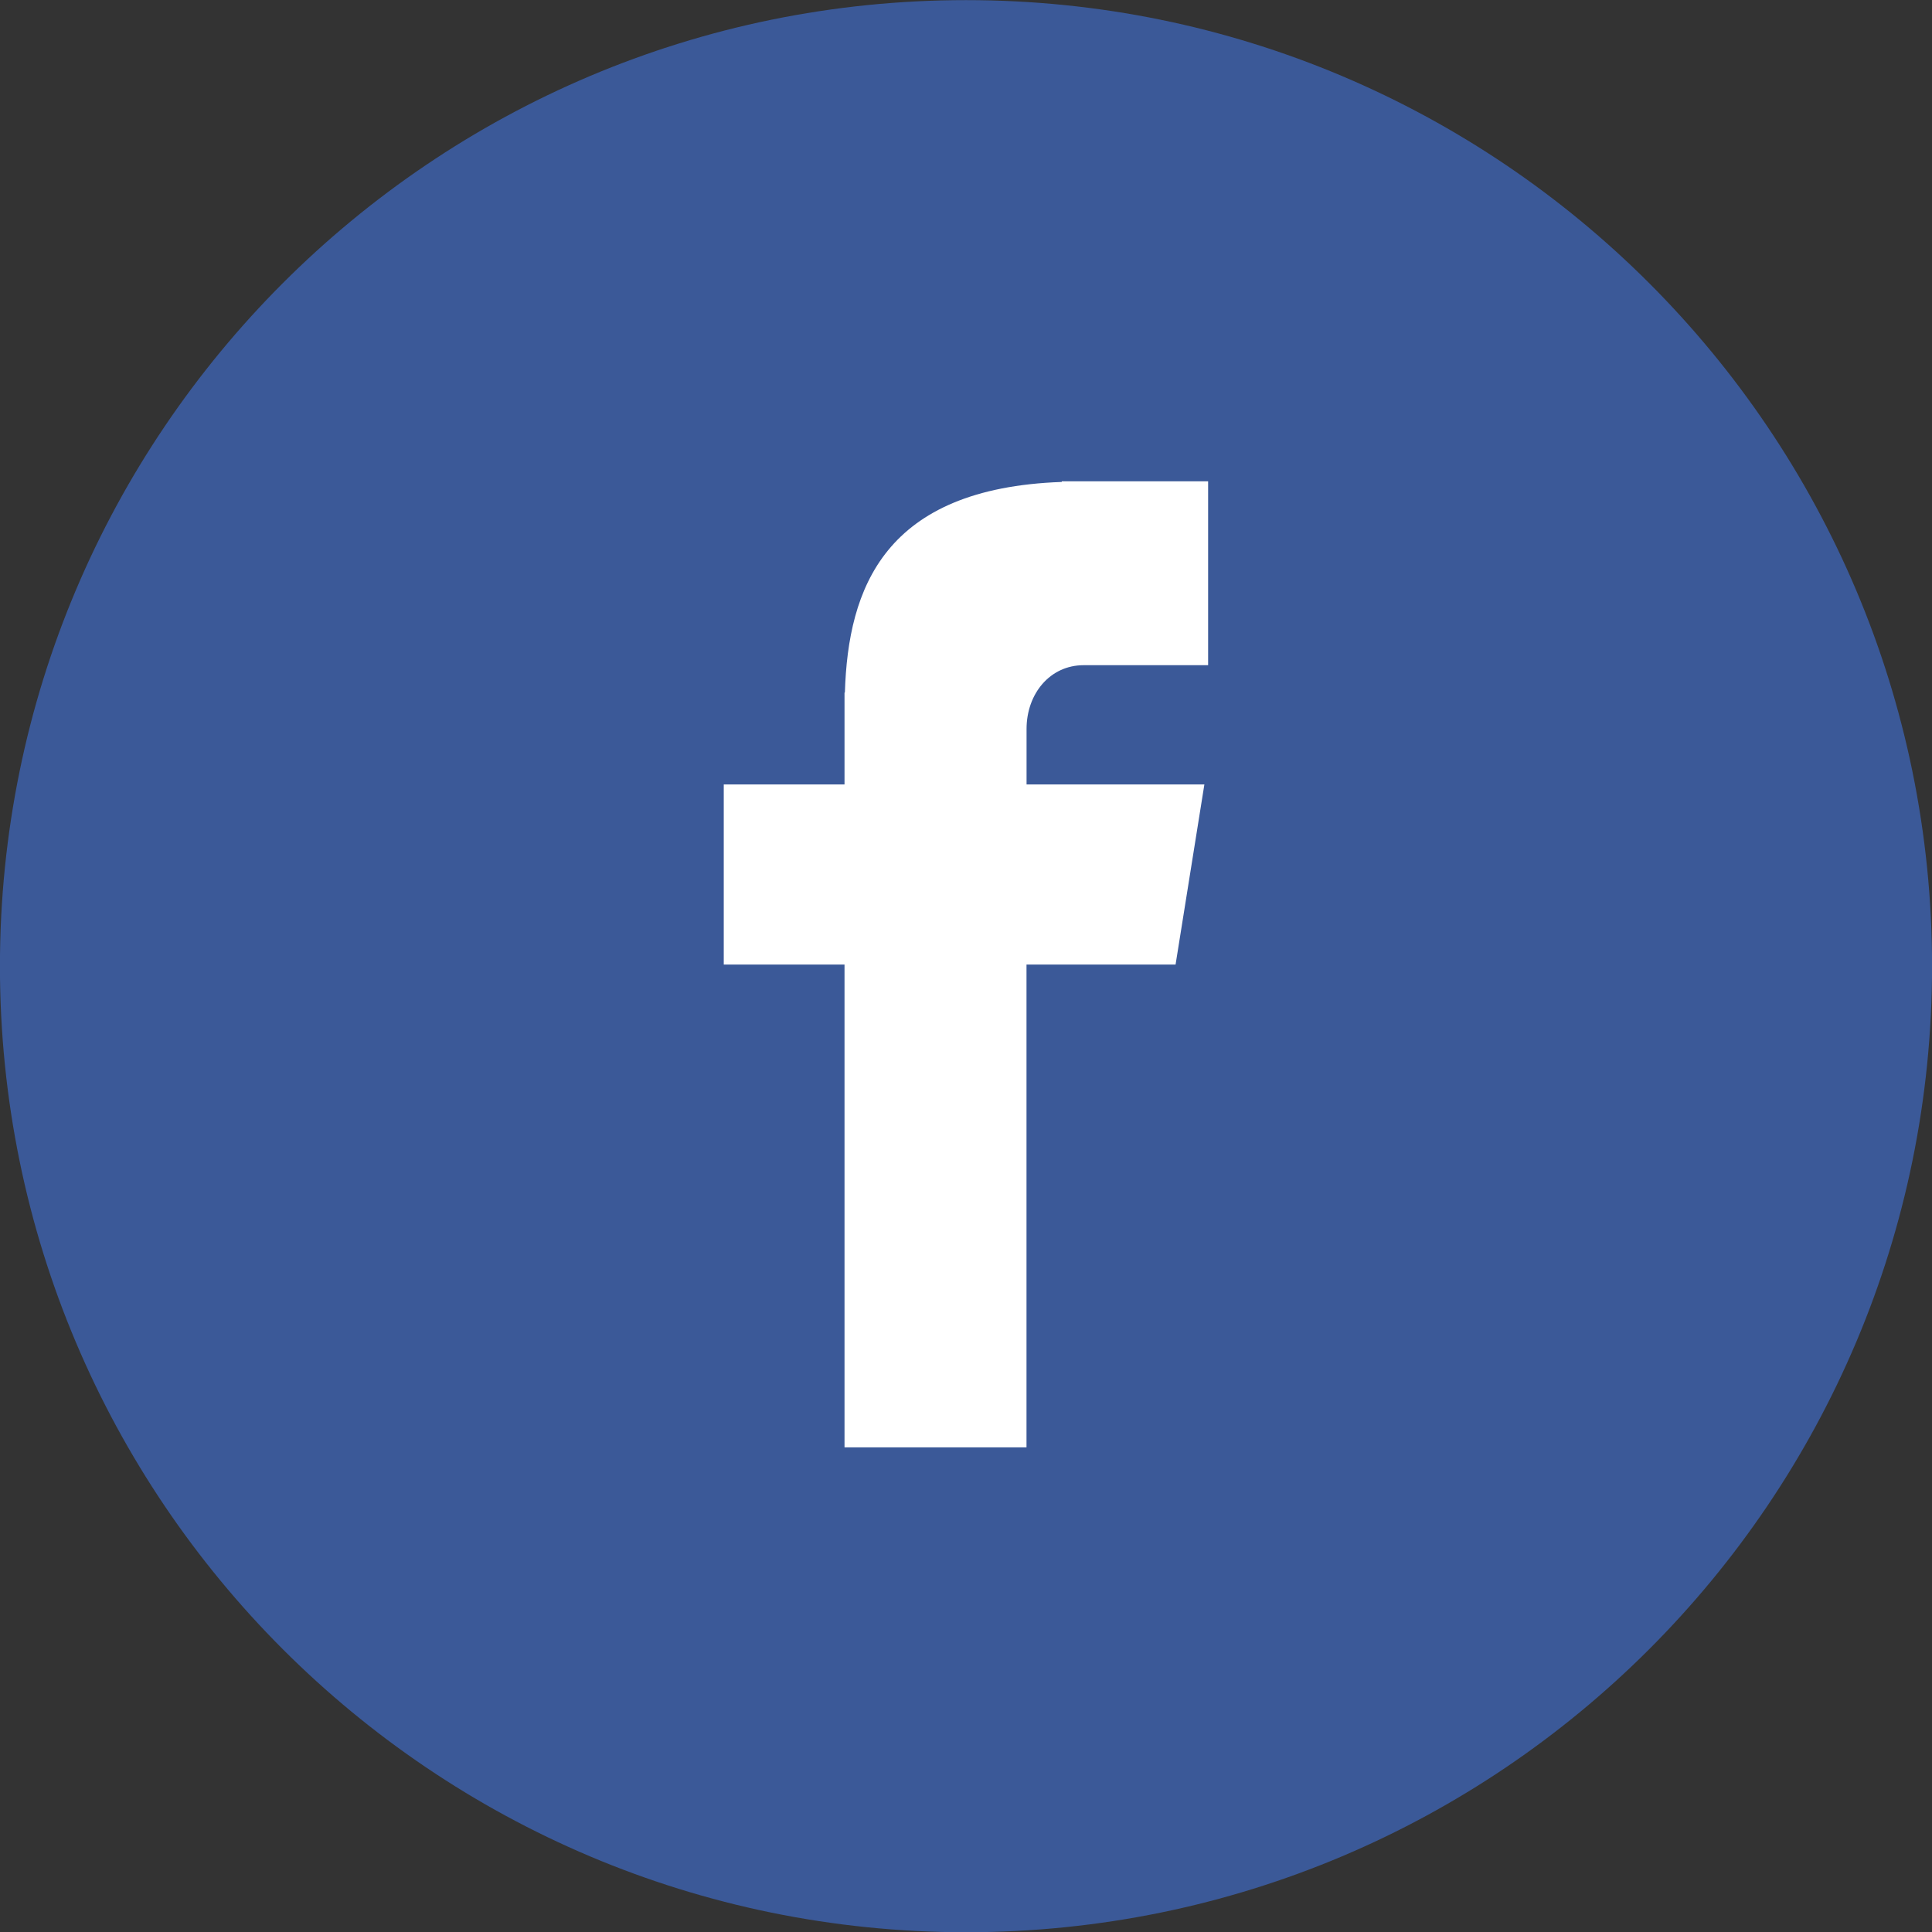
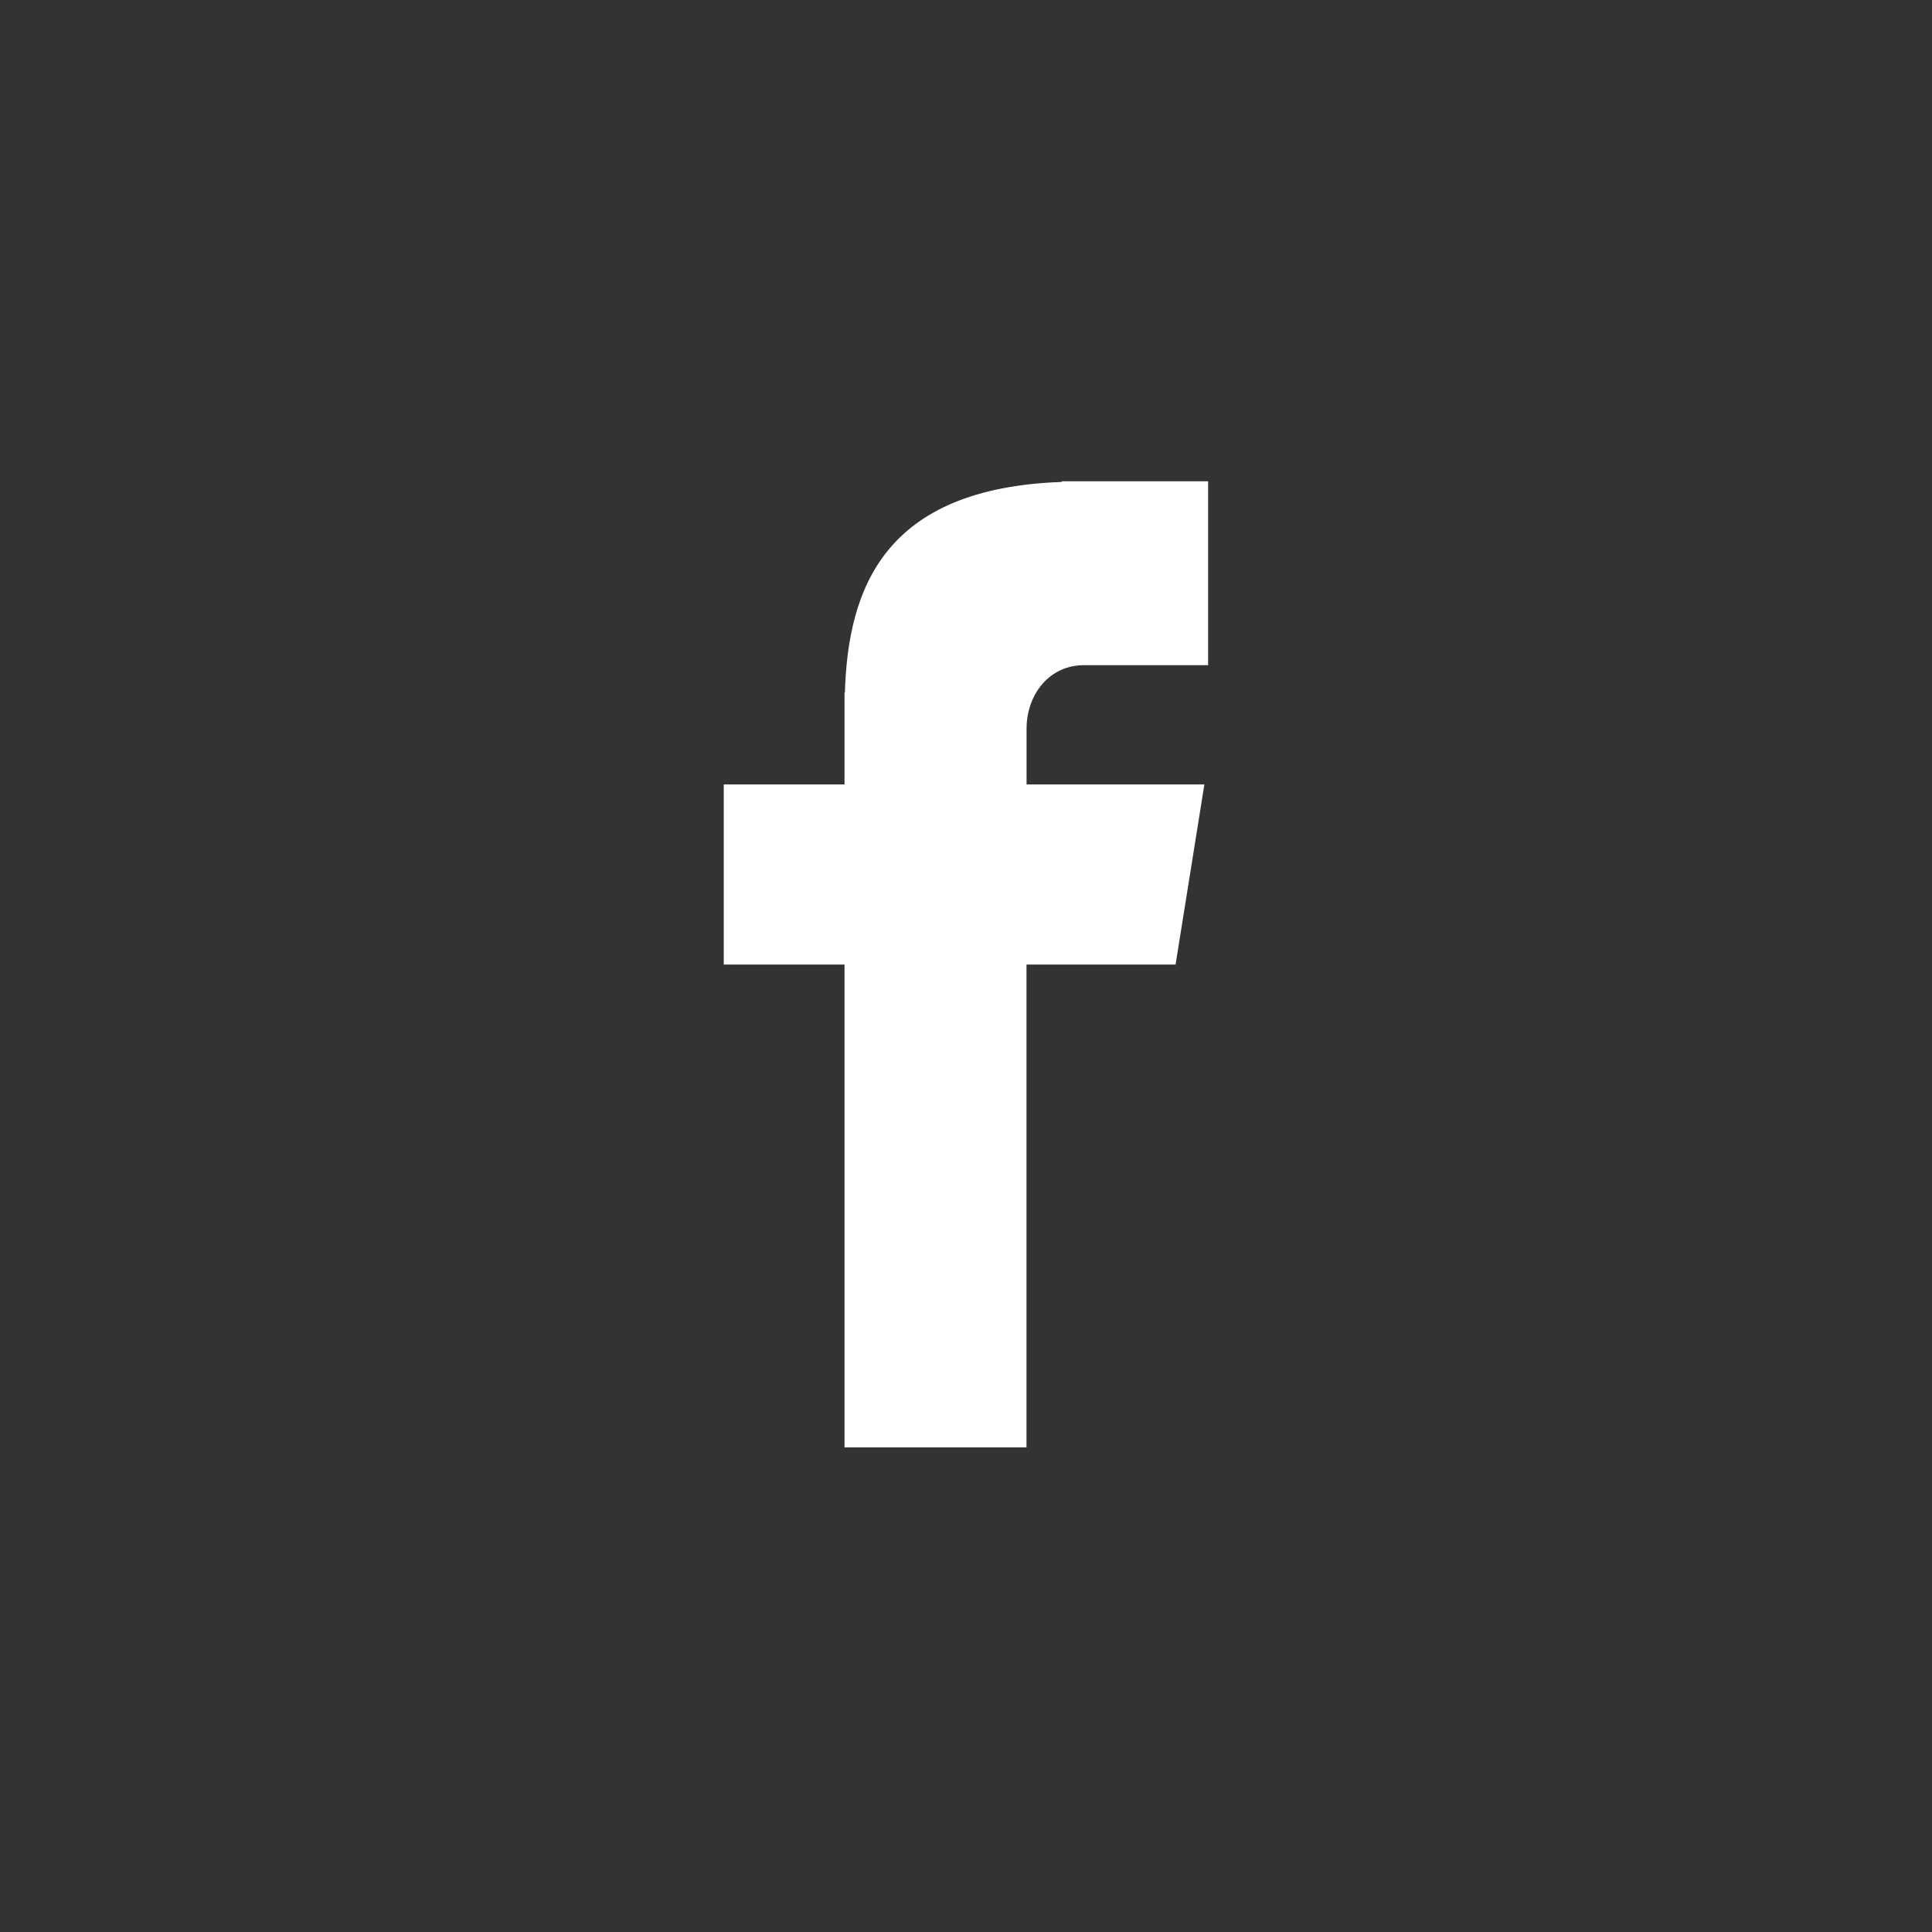
<svg xmlns="http://www.w3.org/2000/svg" width="31.998" height="32.004">
  <rect width="100%" height="100%" fill="#333333" stroke="none" />
-   <path fill-rule="evenodd" clip-rule="evenodd" fill="#3B5998" d="M15.999.002c8.837 0 16 7.164 16 16 0 8.837-7.163 16-16 16s-16-7.163-16-16c0-8.836 7.163-16 16-16z" />
  <path fill="#fff" d="M17.947 11.017h2.062v-3.046h-2.424v.011c-2.937.104-3.539 1.755-3.592 3.489h-.006v1.521h-2v2.983h2v7.996h3.014v-7.996h2.469l.477-2.983h-2.945v-.919c0-.586.39-1.056.945-1.056z" />
</svg>